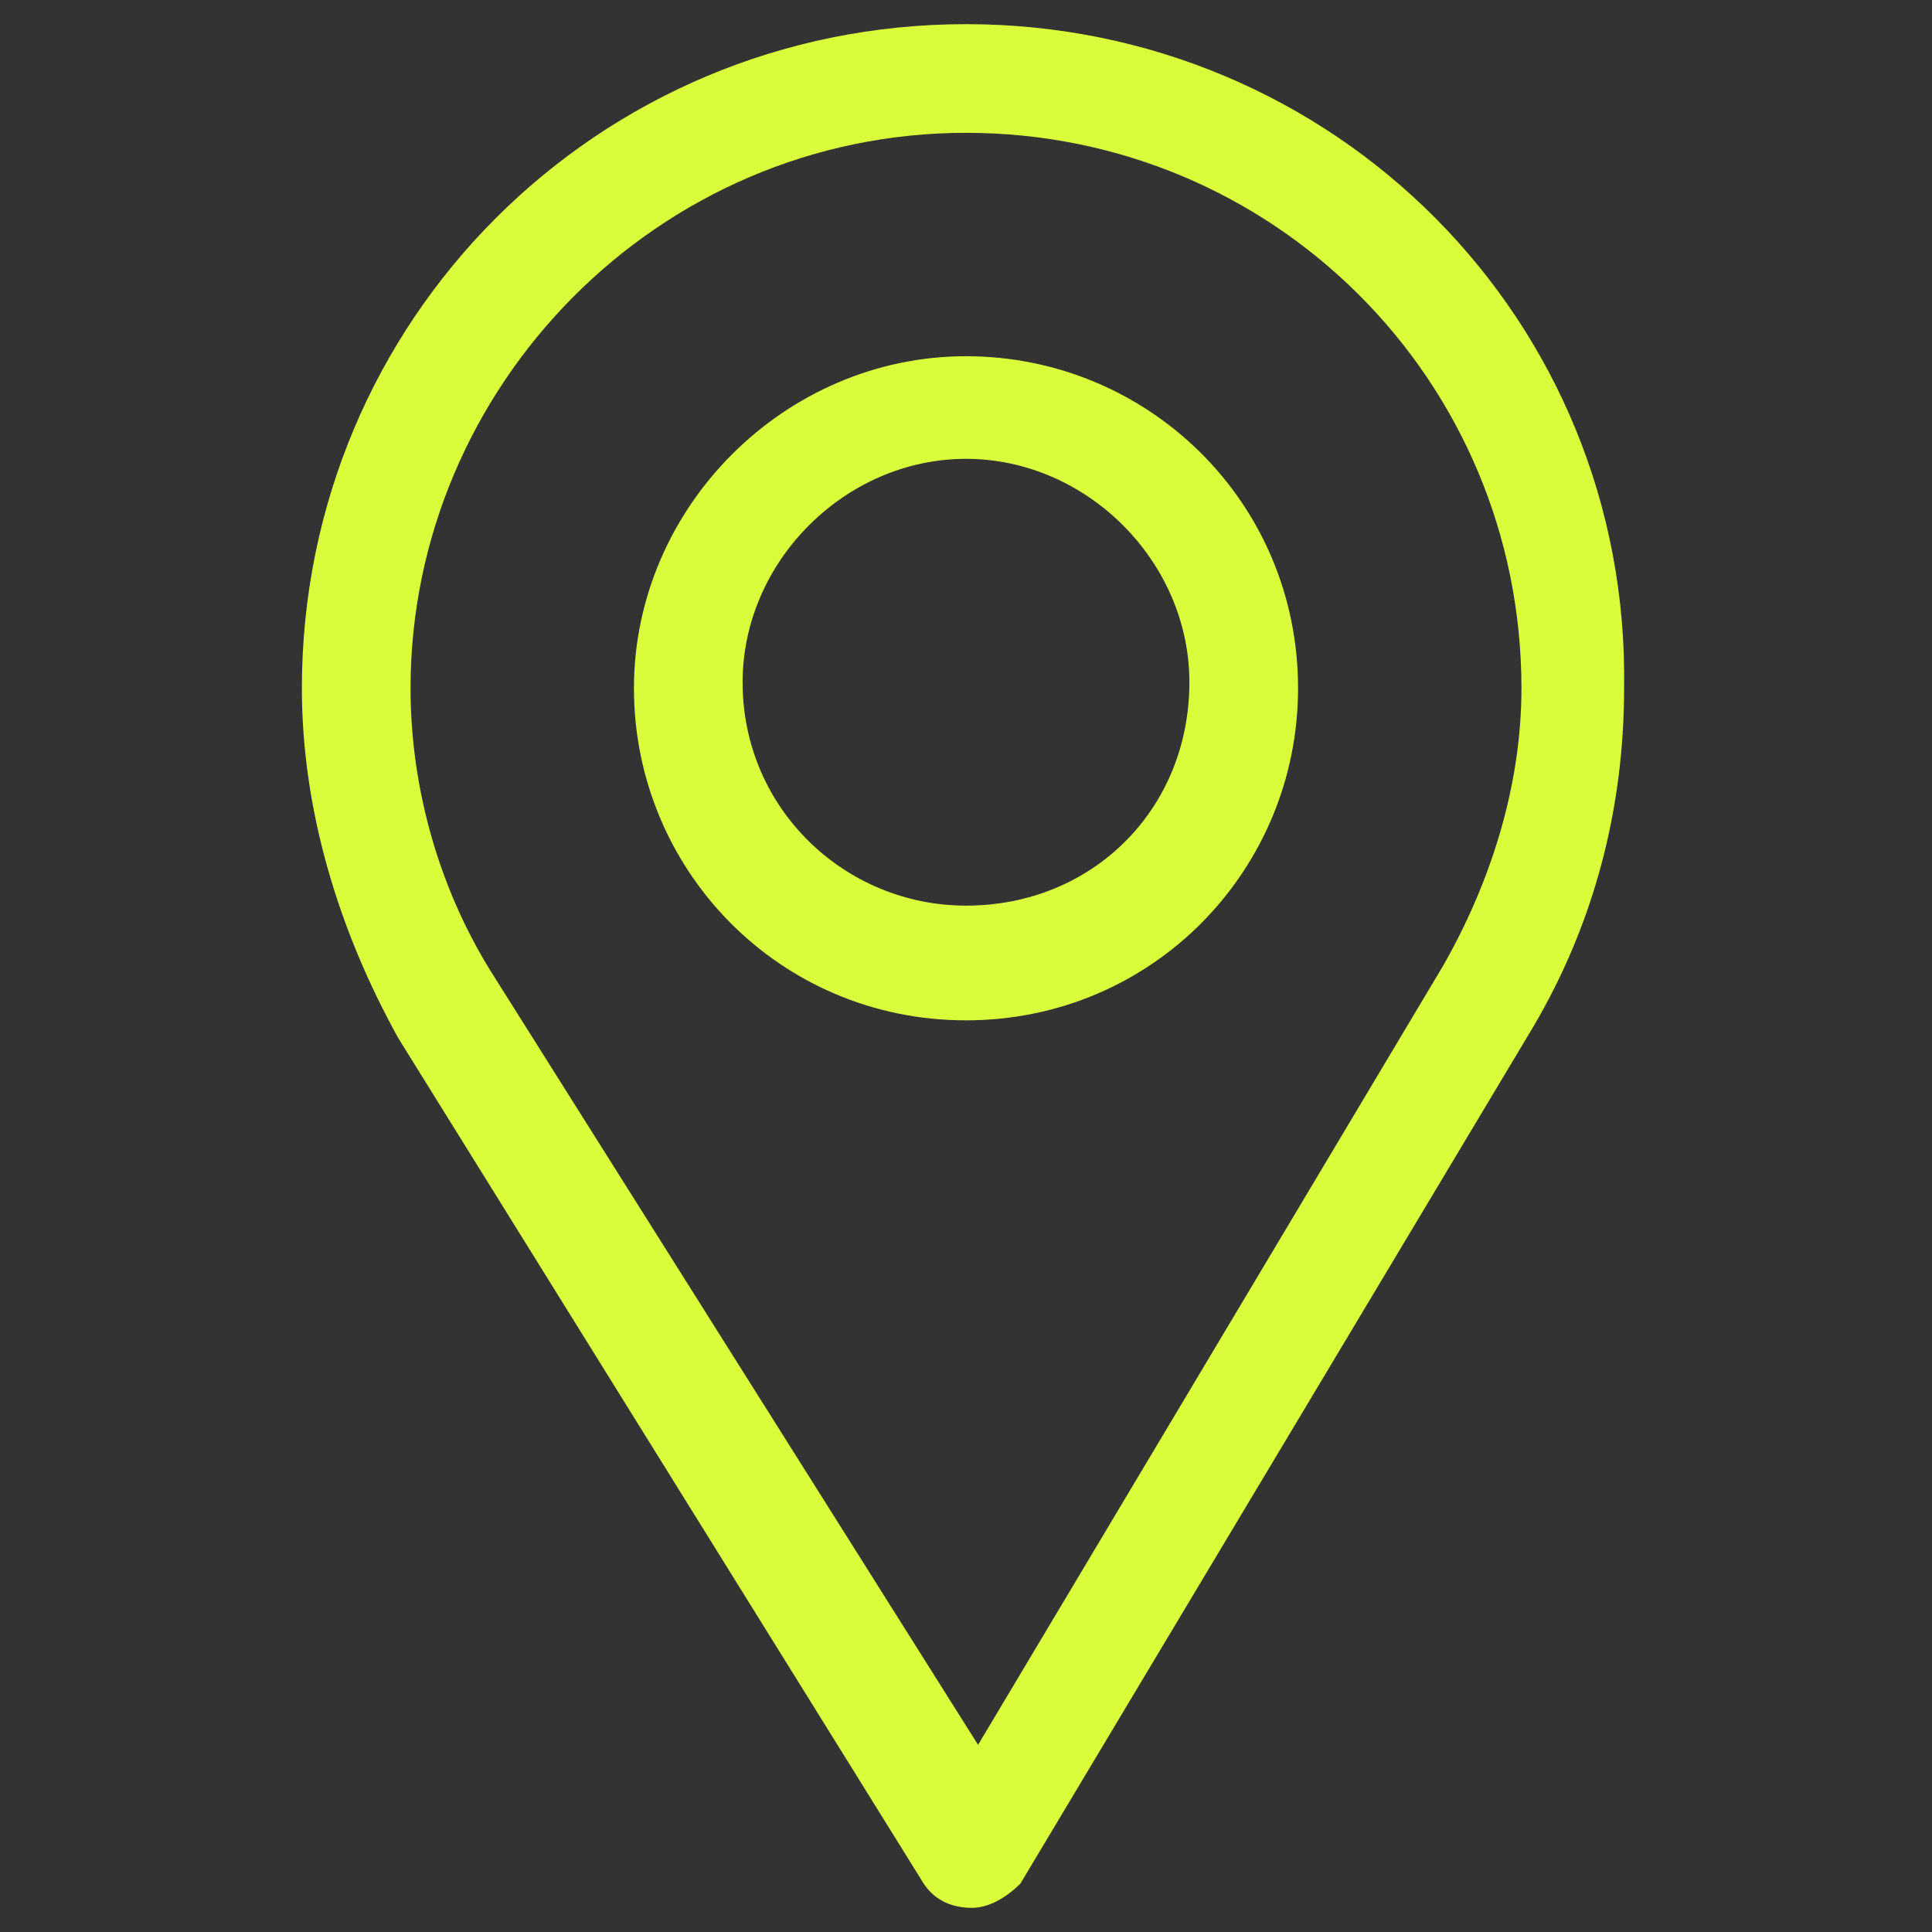
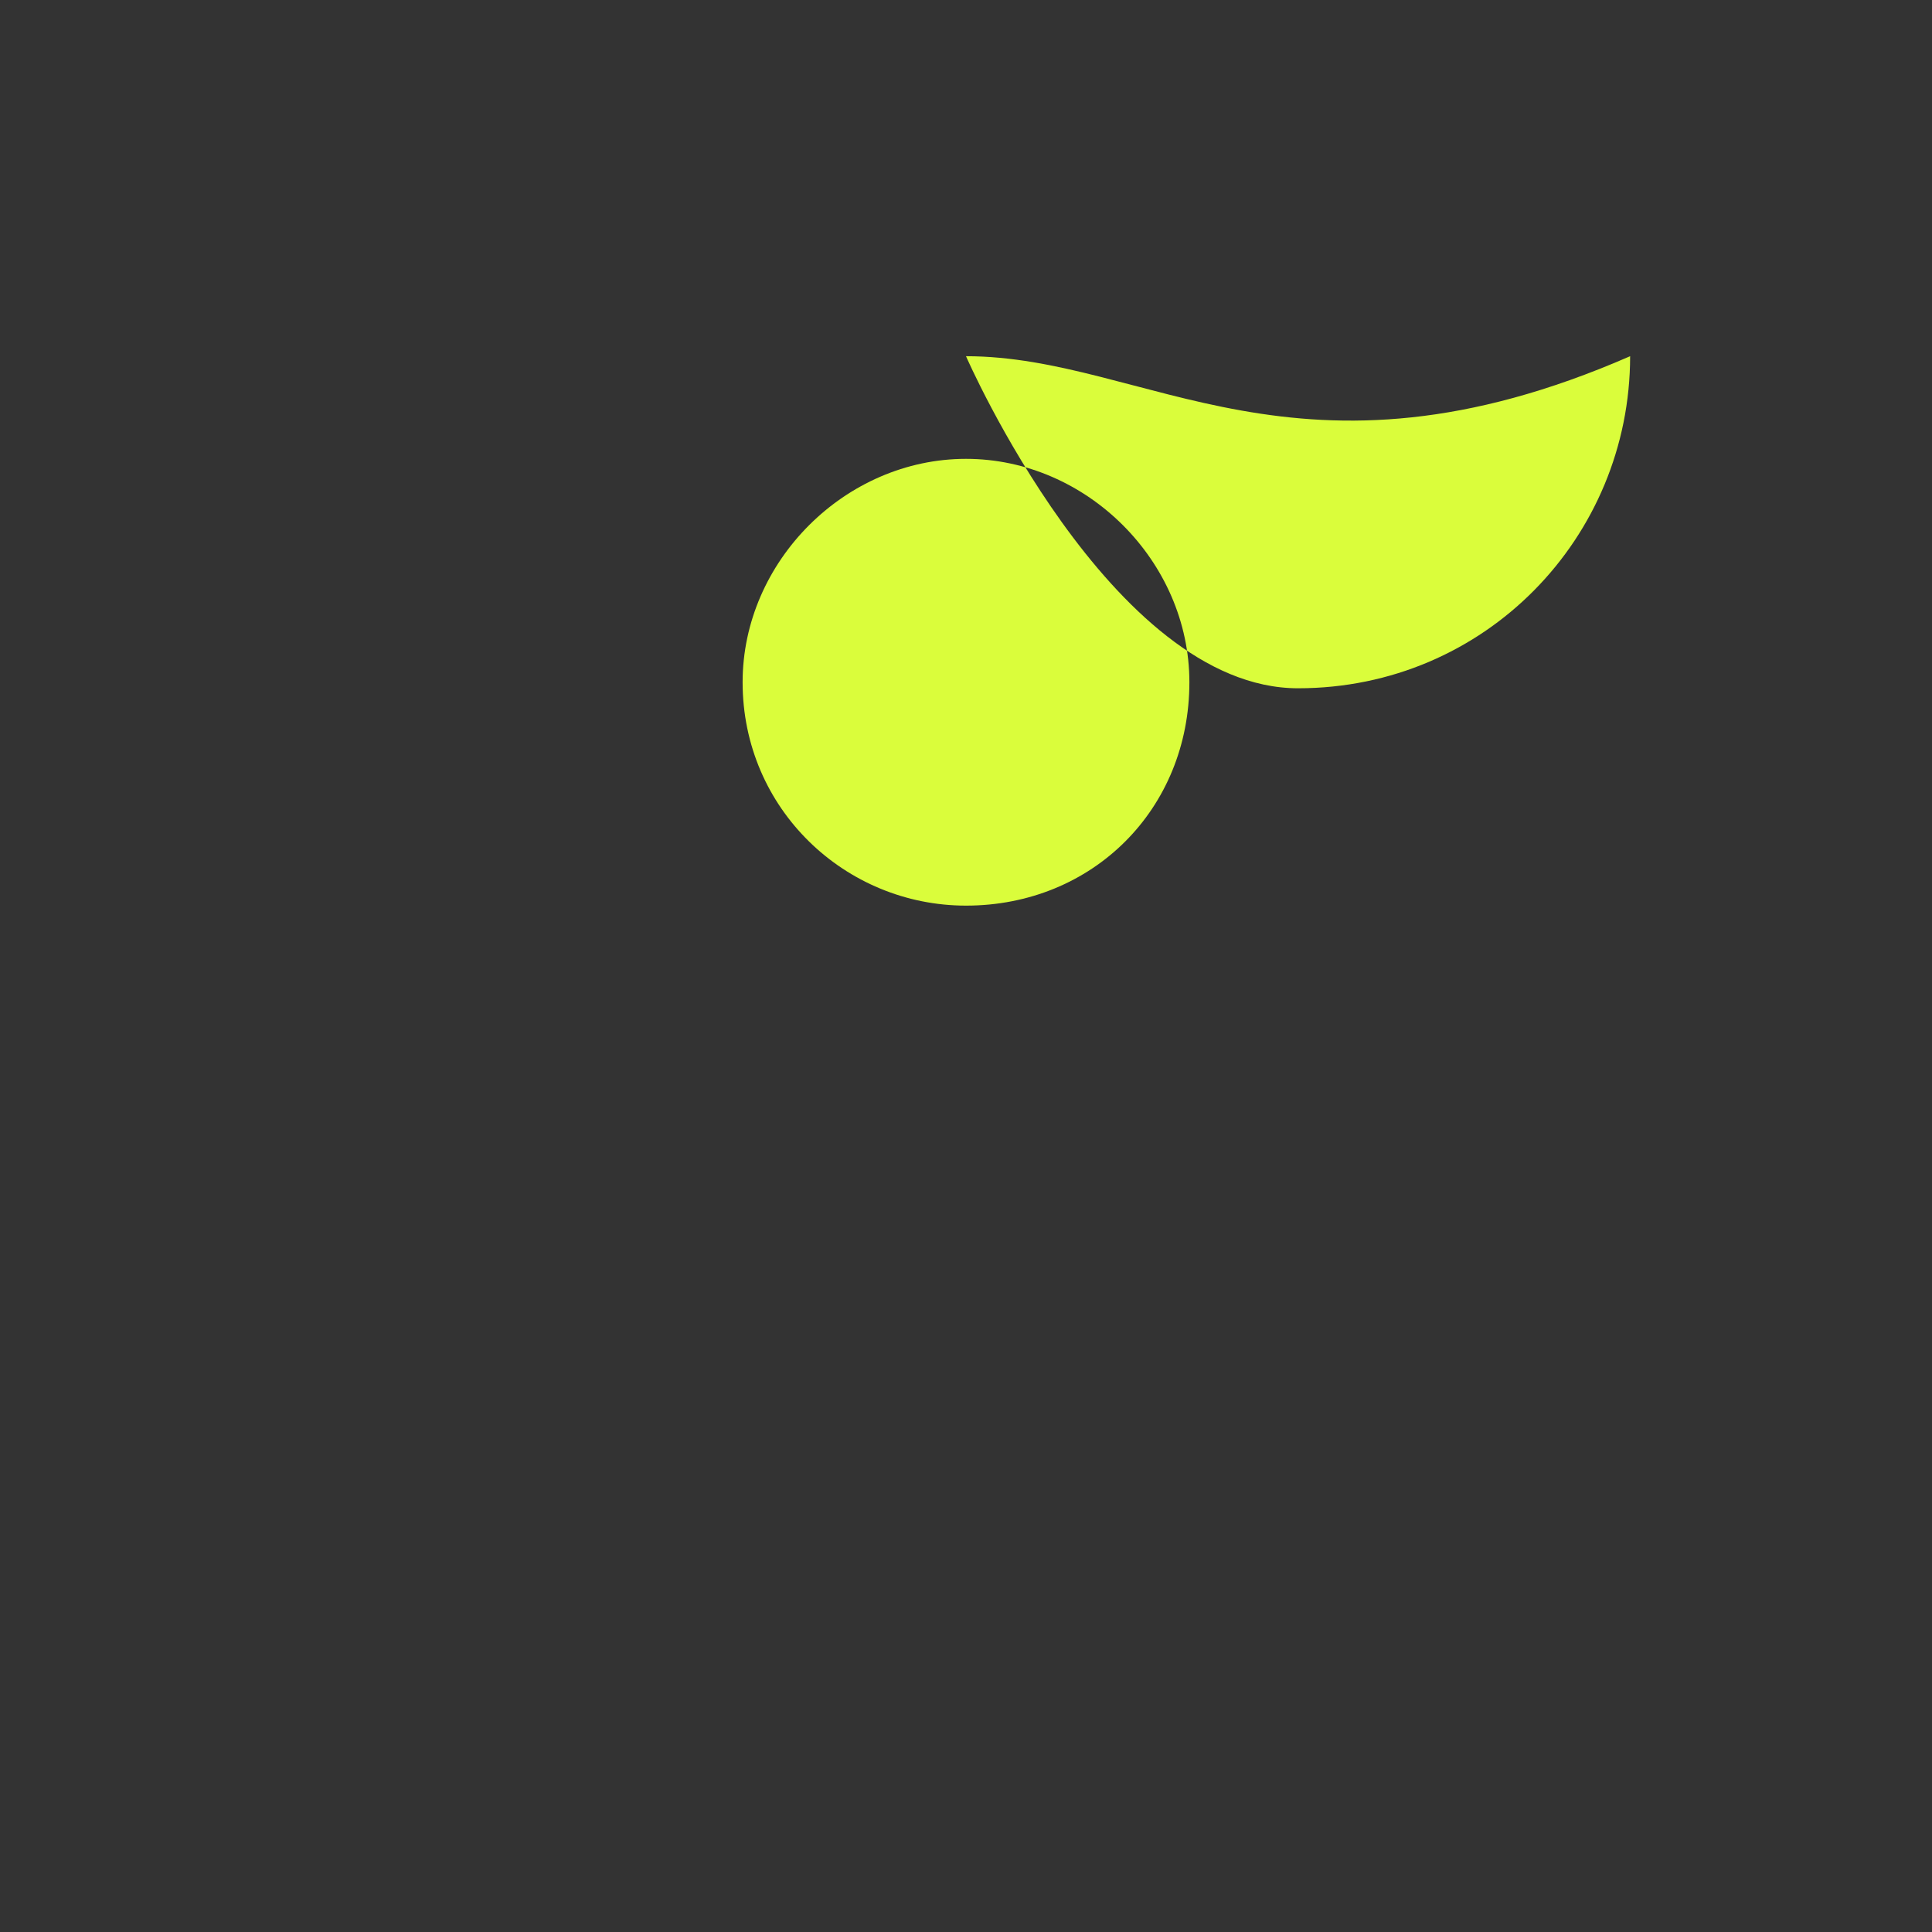
<svg xmlns="http://www.w3.org/2000/svg" id="Capa_1" x="0px" y="0px" viewBox="0 0 32 32" style="enable-background:new 0 0 32 32;" xml:space="preserve">
  <rect x="0" y="0" width="32" height="32" fill="#333333" stroke="none" />
  <style type="text/css">	.st0{fill:#DAFD3B;}</style>
  <g>
    <g>
      <g>
-         <path class="st0" d="M16,0.4c-6.1,0-11,4.9-11,11c0,2,0.6,4,1.6,5.8l8.7,14c0.2,0.3,0.5,0.4,0.8,0.4l0,0c0.3,0,0.6-0.2,0.8-0.4     L25.4,17c1-1.7,1.5-3.6,1.5-5.6C27,5.3,22.1,0.4,16,0.4z M23.9,16l-7.7,12.9l-8-12.7c-0.9-1.4-1.4-3.1-1.4-4.8     c0-5,4.1-9.2,9.2-9.2s9.2,4.1,9.2,9.2C25.2,13,24.7,14.6,23.9,16z" />
-       </g>
+         </g>
    </g>
    <g>
      <g>
-         <path class="st0" d="M16,5.9c-3,0-5.5,2.5-5.5,5.5s2.4,5.5,5.5,5.5s5.5-2.5,5.5-5.5C21.5,8.3,19,5.9,16,5.9z M16,15     c-2,0-3.7-1.6-3.7-3.7c0-2,1.7-3.7,3.7-3.7s3.7,1.7,3.7,3.7C19.7,13.4,18.1,15,16,15z" />
+         <path class="st0" d="M16,5.9s2.4,5.5,5.5,5.5s5.5-2.5,5.5-5.5C21.5,8.3,19,5.9,16,5.9z M16,15     c-2,0-3.7-1.6-3.7-3.7c0-2,1.7-3.7,3.7-3.7s3.7,1.7,3.7,3.7C19.7,13.4,18.1,15,16,15z" />
      </g>
    </g>
  </g>
</svg>